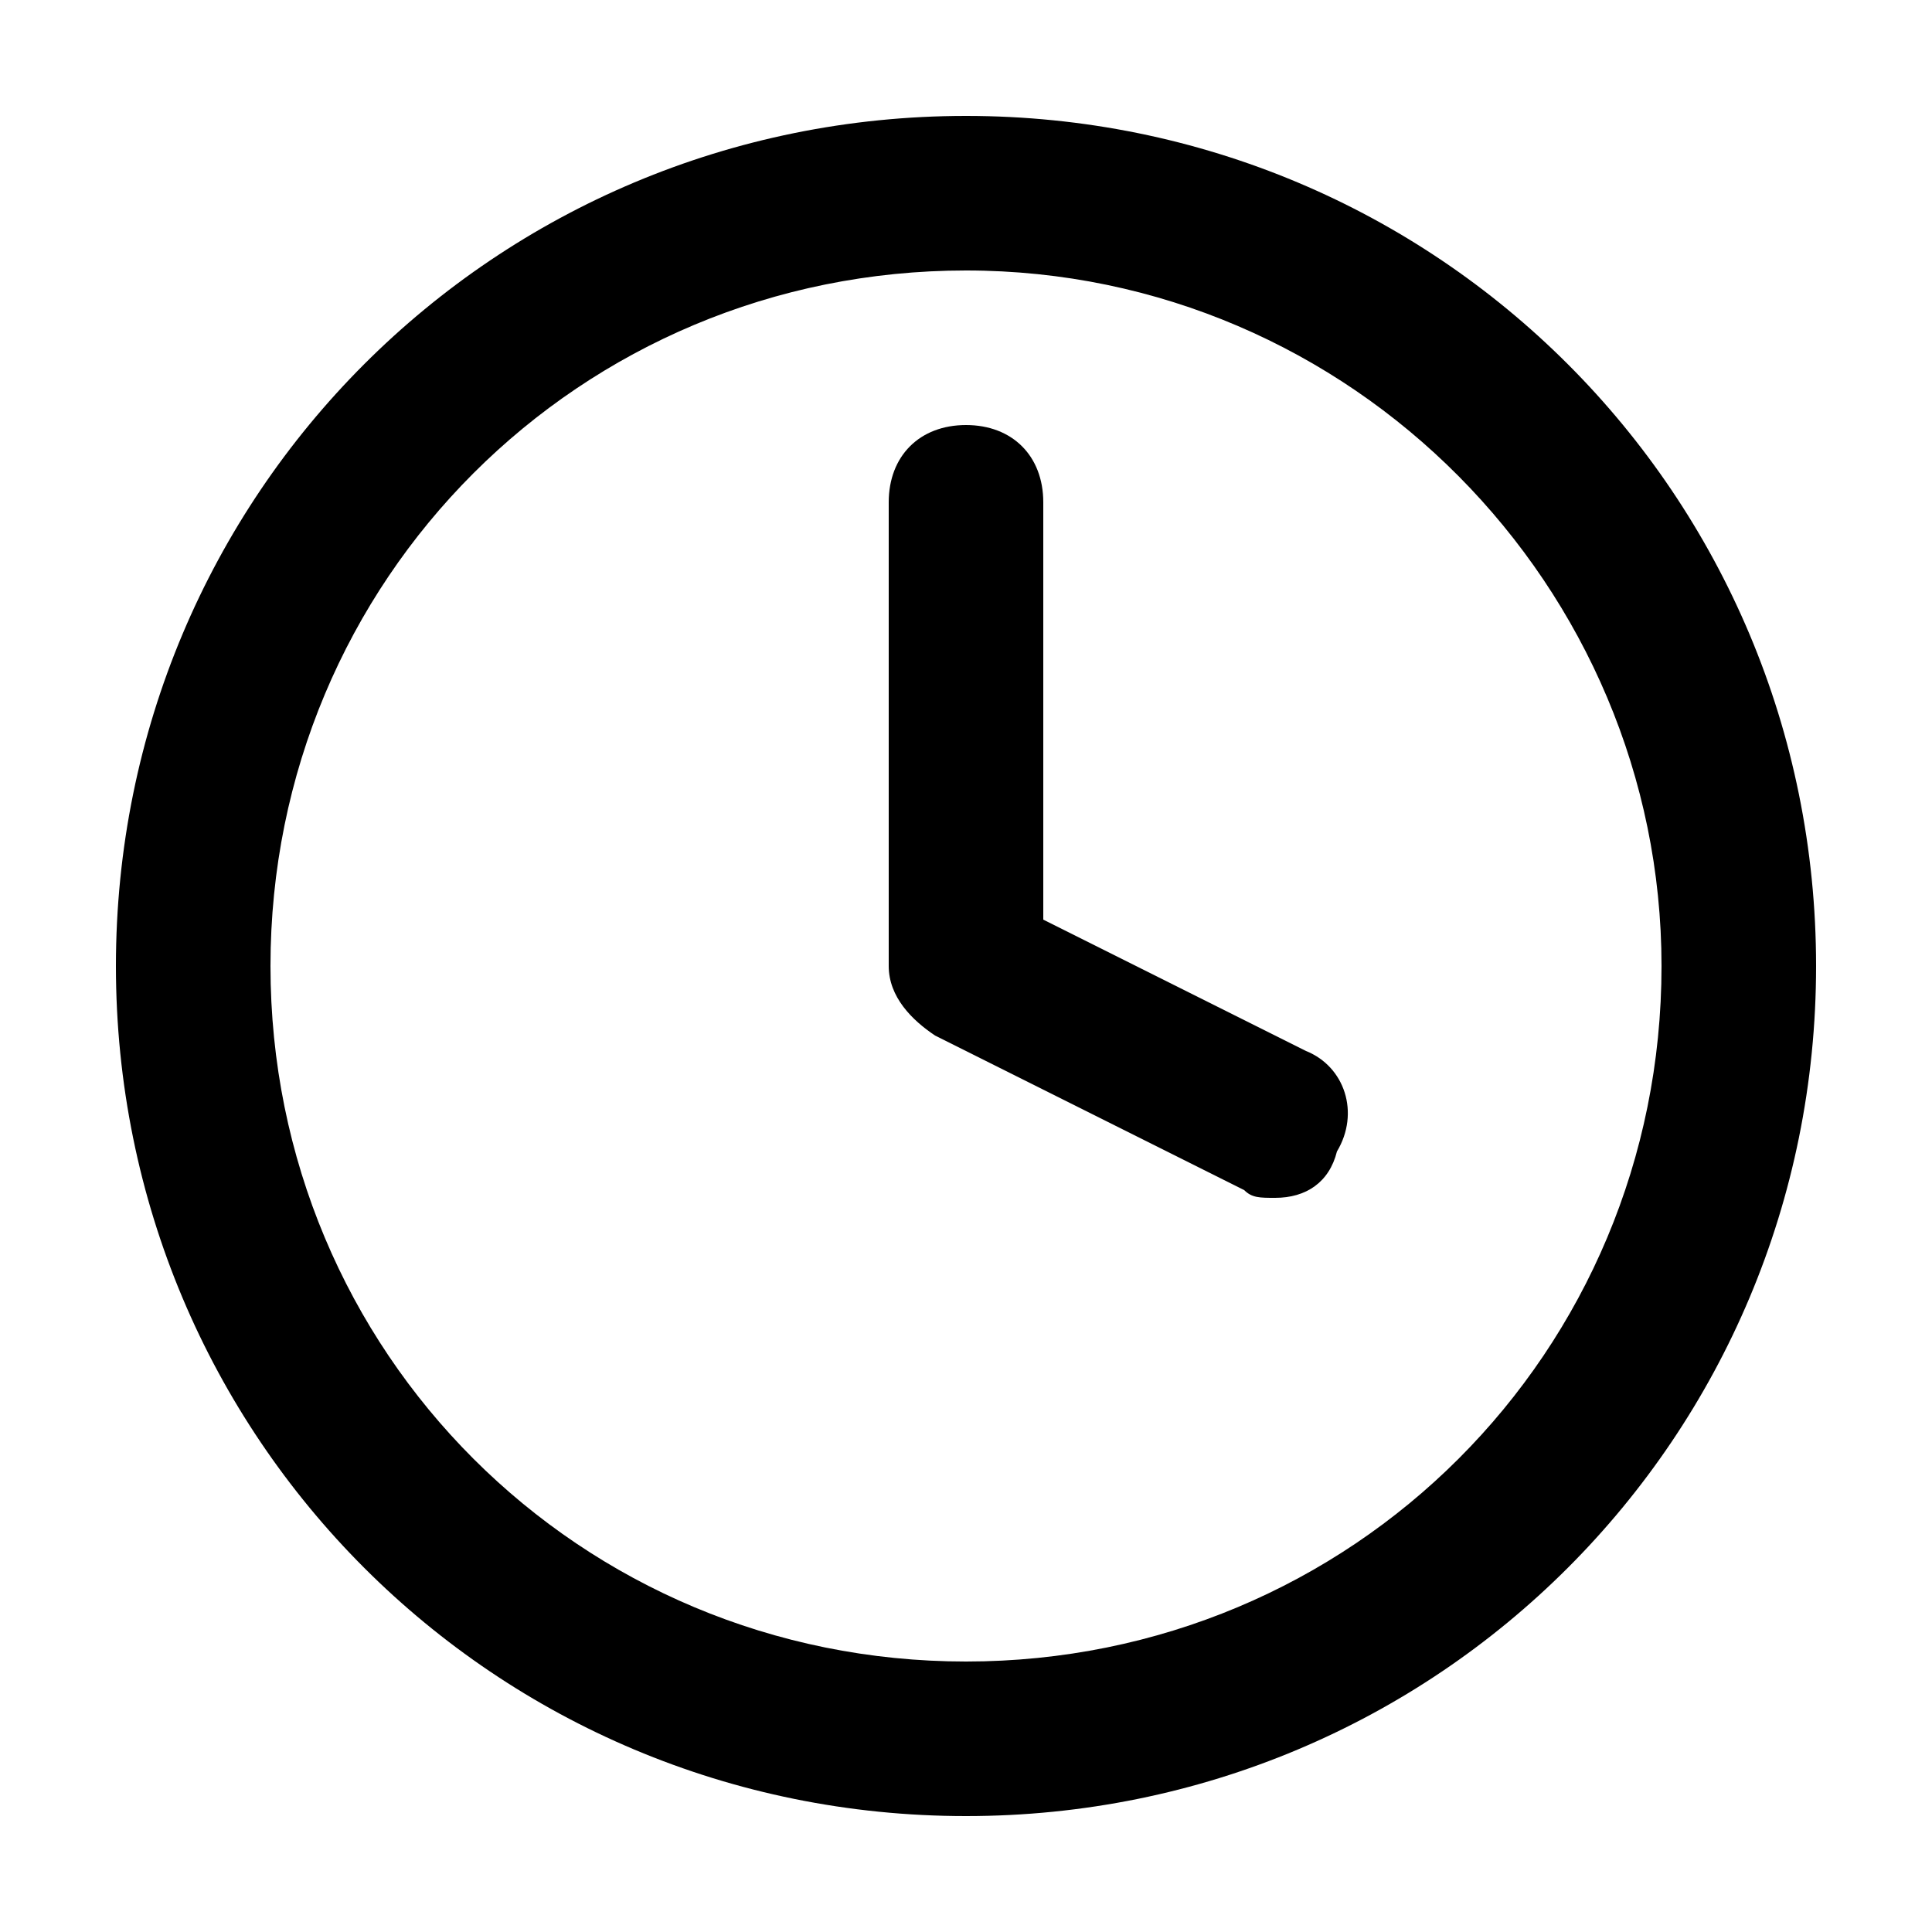
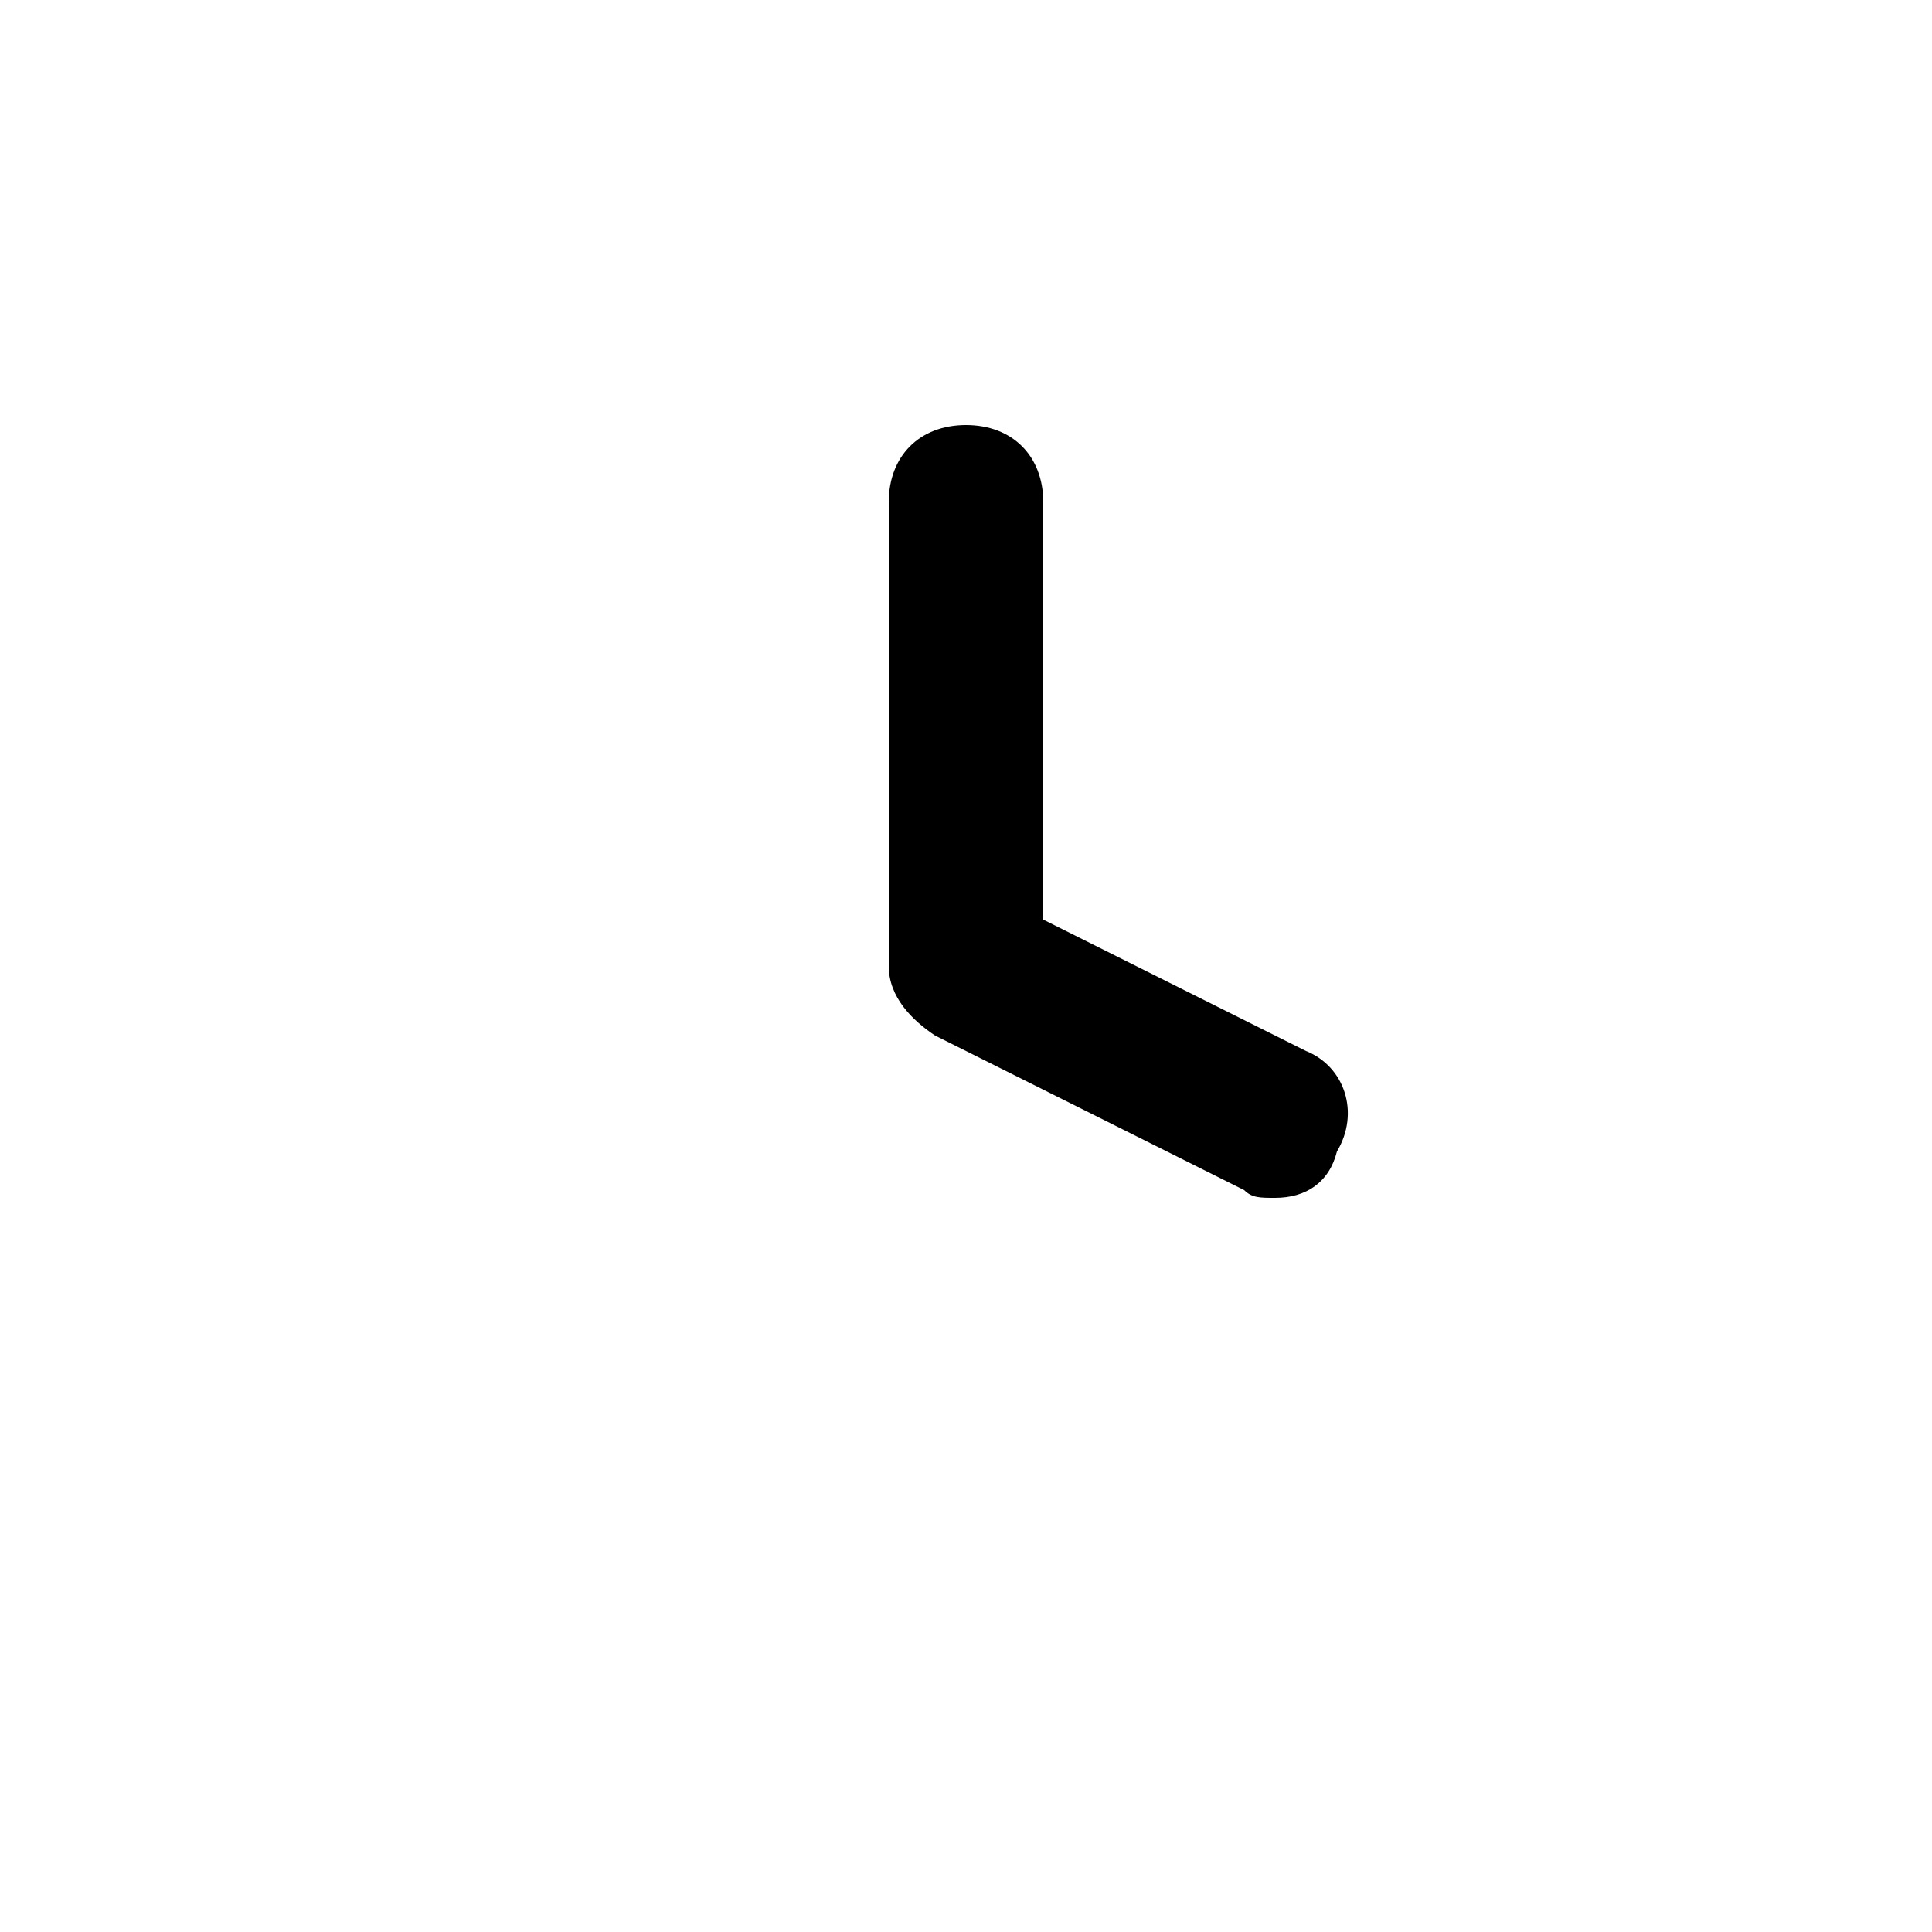
<svg xmlns="http://www.w3.org/2000/svg" viewBox="0 0 25 25" width="25">
-   <path d="M12.5 23.5c-6.1 0-11-4.9-11-11s4.9-11 11-11 11 4.9 11 11-4.9 11-11 11zm0-20c-5 0-9 4-9 9s4 9 9 9 9-4 9-9c0-4.9-4-9-9-9z" />
  <path d="M16.5 15.5c-.2 0-.3 0-.4-.1l-4-2c-.3-.2-.6-.5-.6-.9v-6c0-.6.4-1 1-1s1 .4 1 1v5.4l3.4 1.7c.5.2.7.8.4 1.3-.1.4-.4.6-.8.6z" />
</svg>